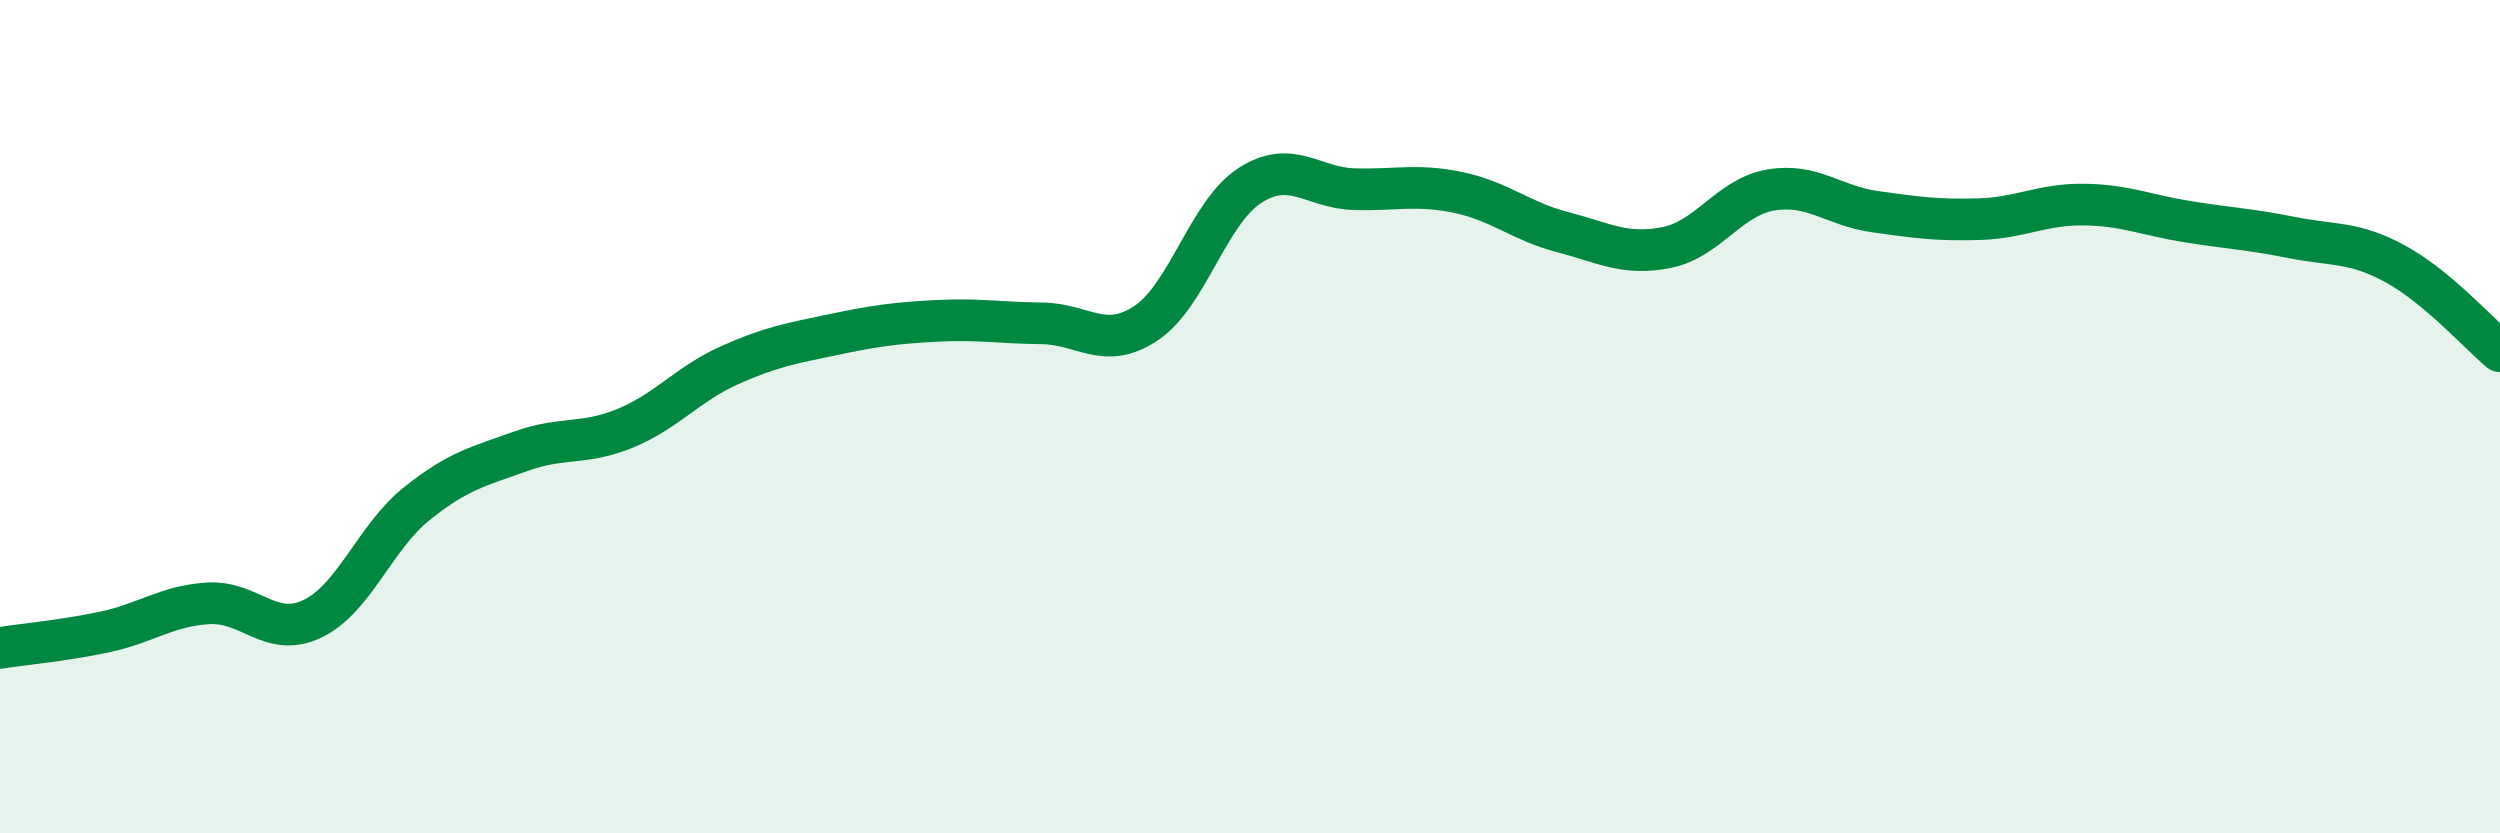
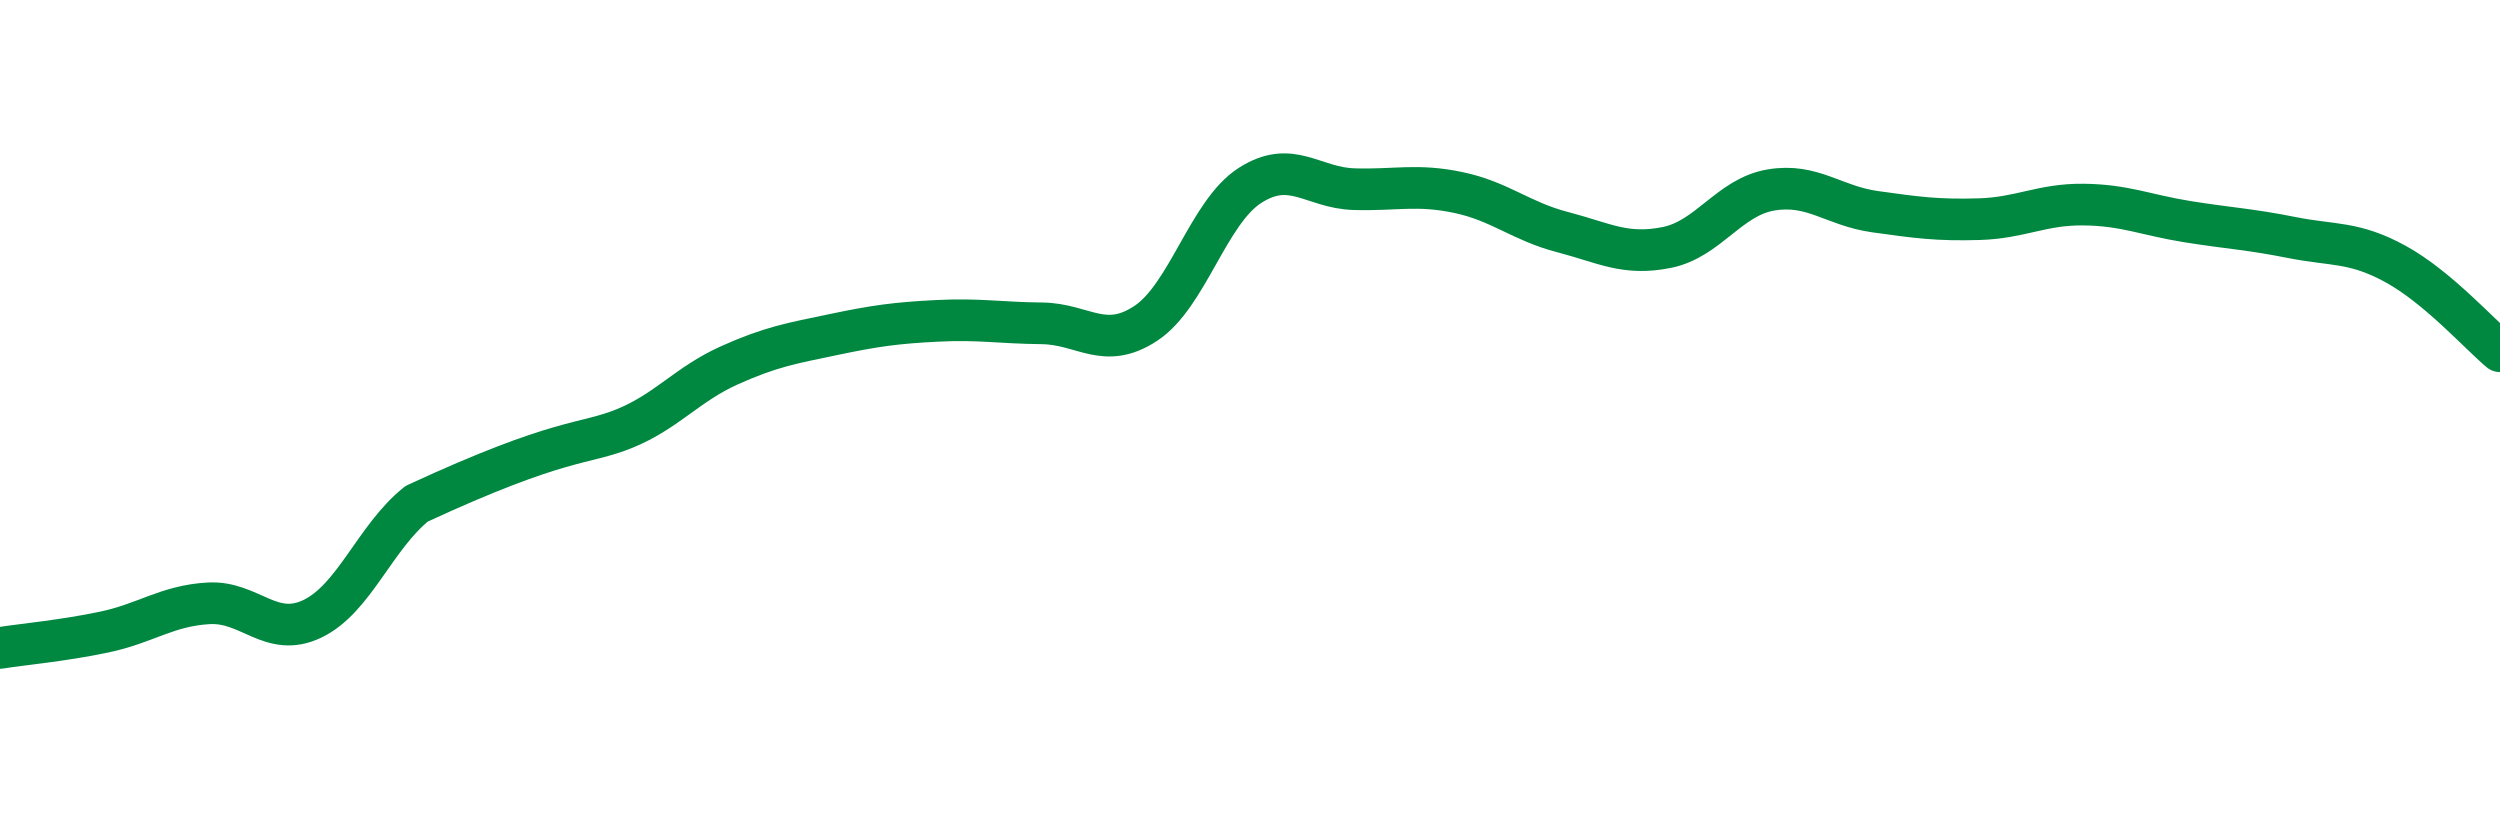
<svg xmlns="http://www.w3.org/2000/svg" width="60" height="20" viewBox="0 0 60 20">
-   <path d="M 0,15.55 C 0.5,15.47 1.5,15.38 2.5,15.17 C 3.5,14.96 4,14.54 5,14.48 C 6,14.42 6.5,15.33 7.5,14.85 C 8.5,14.37 9,12.89 10,12.09 C 11,11.29 11.5,11.19 12.5,10.83 C 13.5,10.47 14,10.69 15,10.28 C 16,9.87 16.5,9.22 17.5,8.77 C 18.5,8.32 19,8.24 20,8.03 C 21,7.82 21.5,7.75 22.5,7.7 C 23.5,7.65 24,7.75 25,7.76 C 26,7.77 26.5,8.42 27.5,7.76 C 28.5,7.1 29,5.09 30,4.45 C 31,3.81 31.5,4.51 32.5,4.54 C 33.5,4.57 34,4.41 35,4.62 C 36,4.83 36.5,5.31 37.5,5.57 C 38.5,5.83 39,6.14 40,5.94 C 41,5.74 41.5,4.73 42.5,4.56 C 43.5,4.39 44,4.94 45,5.08 C 46,5.22 46.5,5.29 47.5,5.26 C 48.5,5.23 49,4.9 50,4.91 C 51,4.92 51.5,5.16 52.5,5.32 C 53.5,5.48 54,5.5 55,5.7 C 56,5.9 56.5,5.79 57.5,6.34 C 58.5,6.89 59.5,8.01 60,8.43L60 20L0 20Z" fill="#008740" opacity="0.1" stroke-linecap="round" stroke-linejoin="round" />
-   <path d="M 0,15.55 C 0.5,15.47 1.5,15.38 2.5,15.17 C 3.5,14.96 4,14.54 5,14.48 C 6,14.42 6.5,15.33 7.5,14.85 C 8.5,14.37 9,12.89 10,12.09 C 11,11.29 11.5,11.19 12.5,10.83 C 13.5,10.47 14,10.69 15,10.28 C 16,9.87 16.5,9.22 17.5,8.77 C 18.5,8.32 19,8.24 20,8.03 C 21,7.82 21.5,7.75 22.5,7.7 C 23.5,7.65 24,7.75 25,7.76 C 26,7.77 26.5,8.42 27.5,7.76 C 28.5,7.1 29,5.09 30,4.45 C 31,3.81 31.5,4.51 32.5,4.54 C 33.5,4.57 34,4.41 35,4.62 C 36,4.83 36.5,5.31 37.5,5.57 C 38.5,5.83 39,6.14 40,5.94 C 41,5.74 41.5,4.73 42.5,4.56 C 43.5,4.39 44,4.94 45,5.08 C 46,5.22 46.5,5.29 47.5,5.26 C 48.5,5.23 49,4.9 50,4.91 C 51,4.92 51.5,5.16 52.5,5.32 C 53.5,5.48 54,5.5 55,5.7 C 56,5.9 56.5,5.79 57.5,6.34 C 58.5,6.89 59.5,8.01 60,8.43" stroke="#008740" stroke-width="1" fill="none" stroke-linecap="round" stroke-linejoin="round" />
+   <path d="M 0,15.55 C 0.5,15.47 1.5,15.38 2.5,15.17 C 3.5,14.96 4,14.54 5,14.48 C 6,14.42 6.5,15.33 7.5,14.85 C 8.5,14.37 9,12.89 10,12.09 C 13.5,10.47 14,10.69 15,10.28 C 16,9.87 16.5,9.22 17.5,8.77 C 18.5,8.32 19,8.24 20,8.03 C 21,7.82 21.5,7.75 22.5,7.7 C 23.5,7.65 24,7.75 25,7.76 C 26,7.77 26.5,8.42 27.5,7.76 C 28.5,7.1 29,5.09 30,4.45 C 31,3.81 31.5,4.51 32.5,4.54 C 33.5,4.57 34,4.41 35,4.62 C 36,4.83 36.5,5.31 37.5,5.57 C 38.5,5.83 39,6.14 40,5.94 C 41,5.74 41.5,4.73 42.5,4.56 C 43.5,4.39 44,4.94 45,5.08 C 46,5.22 46.5,5.29 47.5,5.26 C 48.5,5.23 49,4.9 50,4.91 C 51,4.92 51.5,5.16 52.5,5.32 C 53.5,5.48 54,5.5 55,5.7 C 56,5.9 56.5,5.79 57.5,6.34 C 58.5,6.89 59.5,8.01 60,8.43" stroke="#008740" stroke-width="1" fill="none" stroke-linecap="round" stroke-linejoin="round" />
</svg>